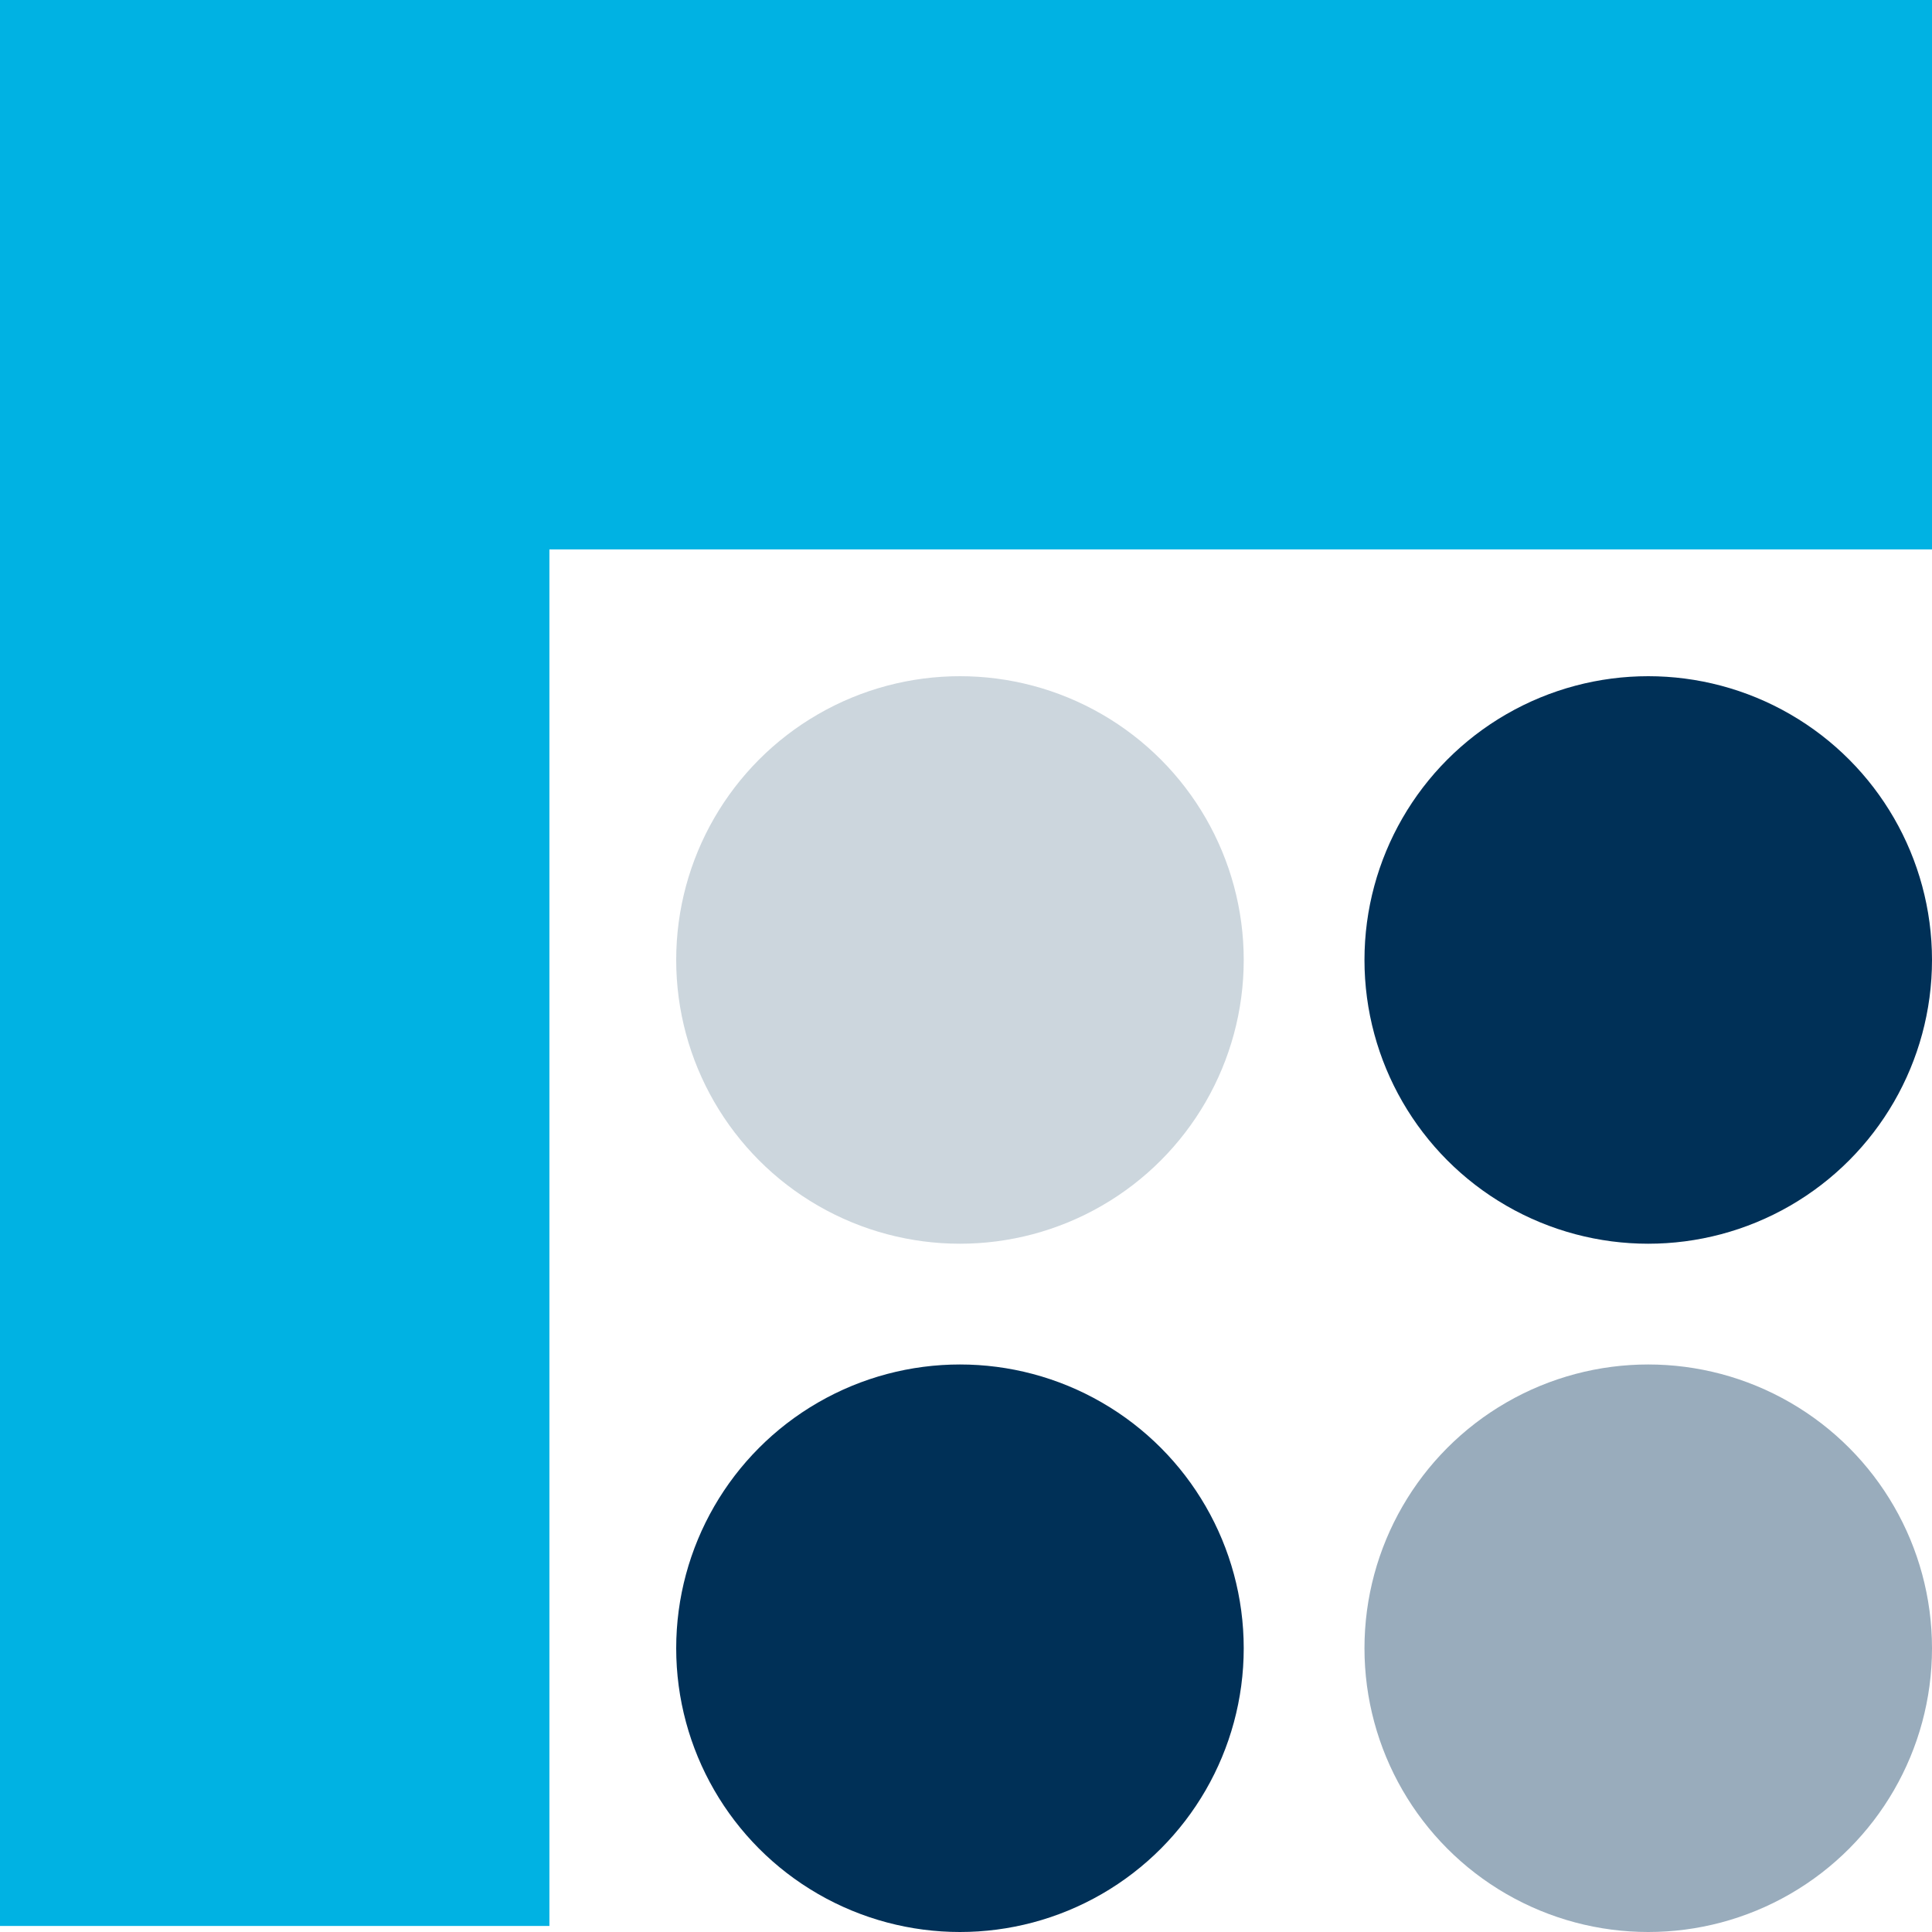
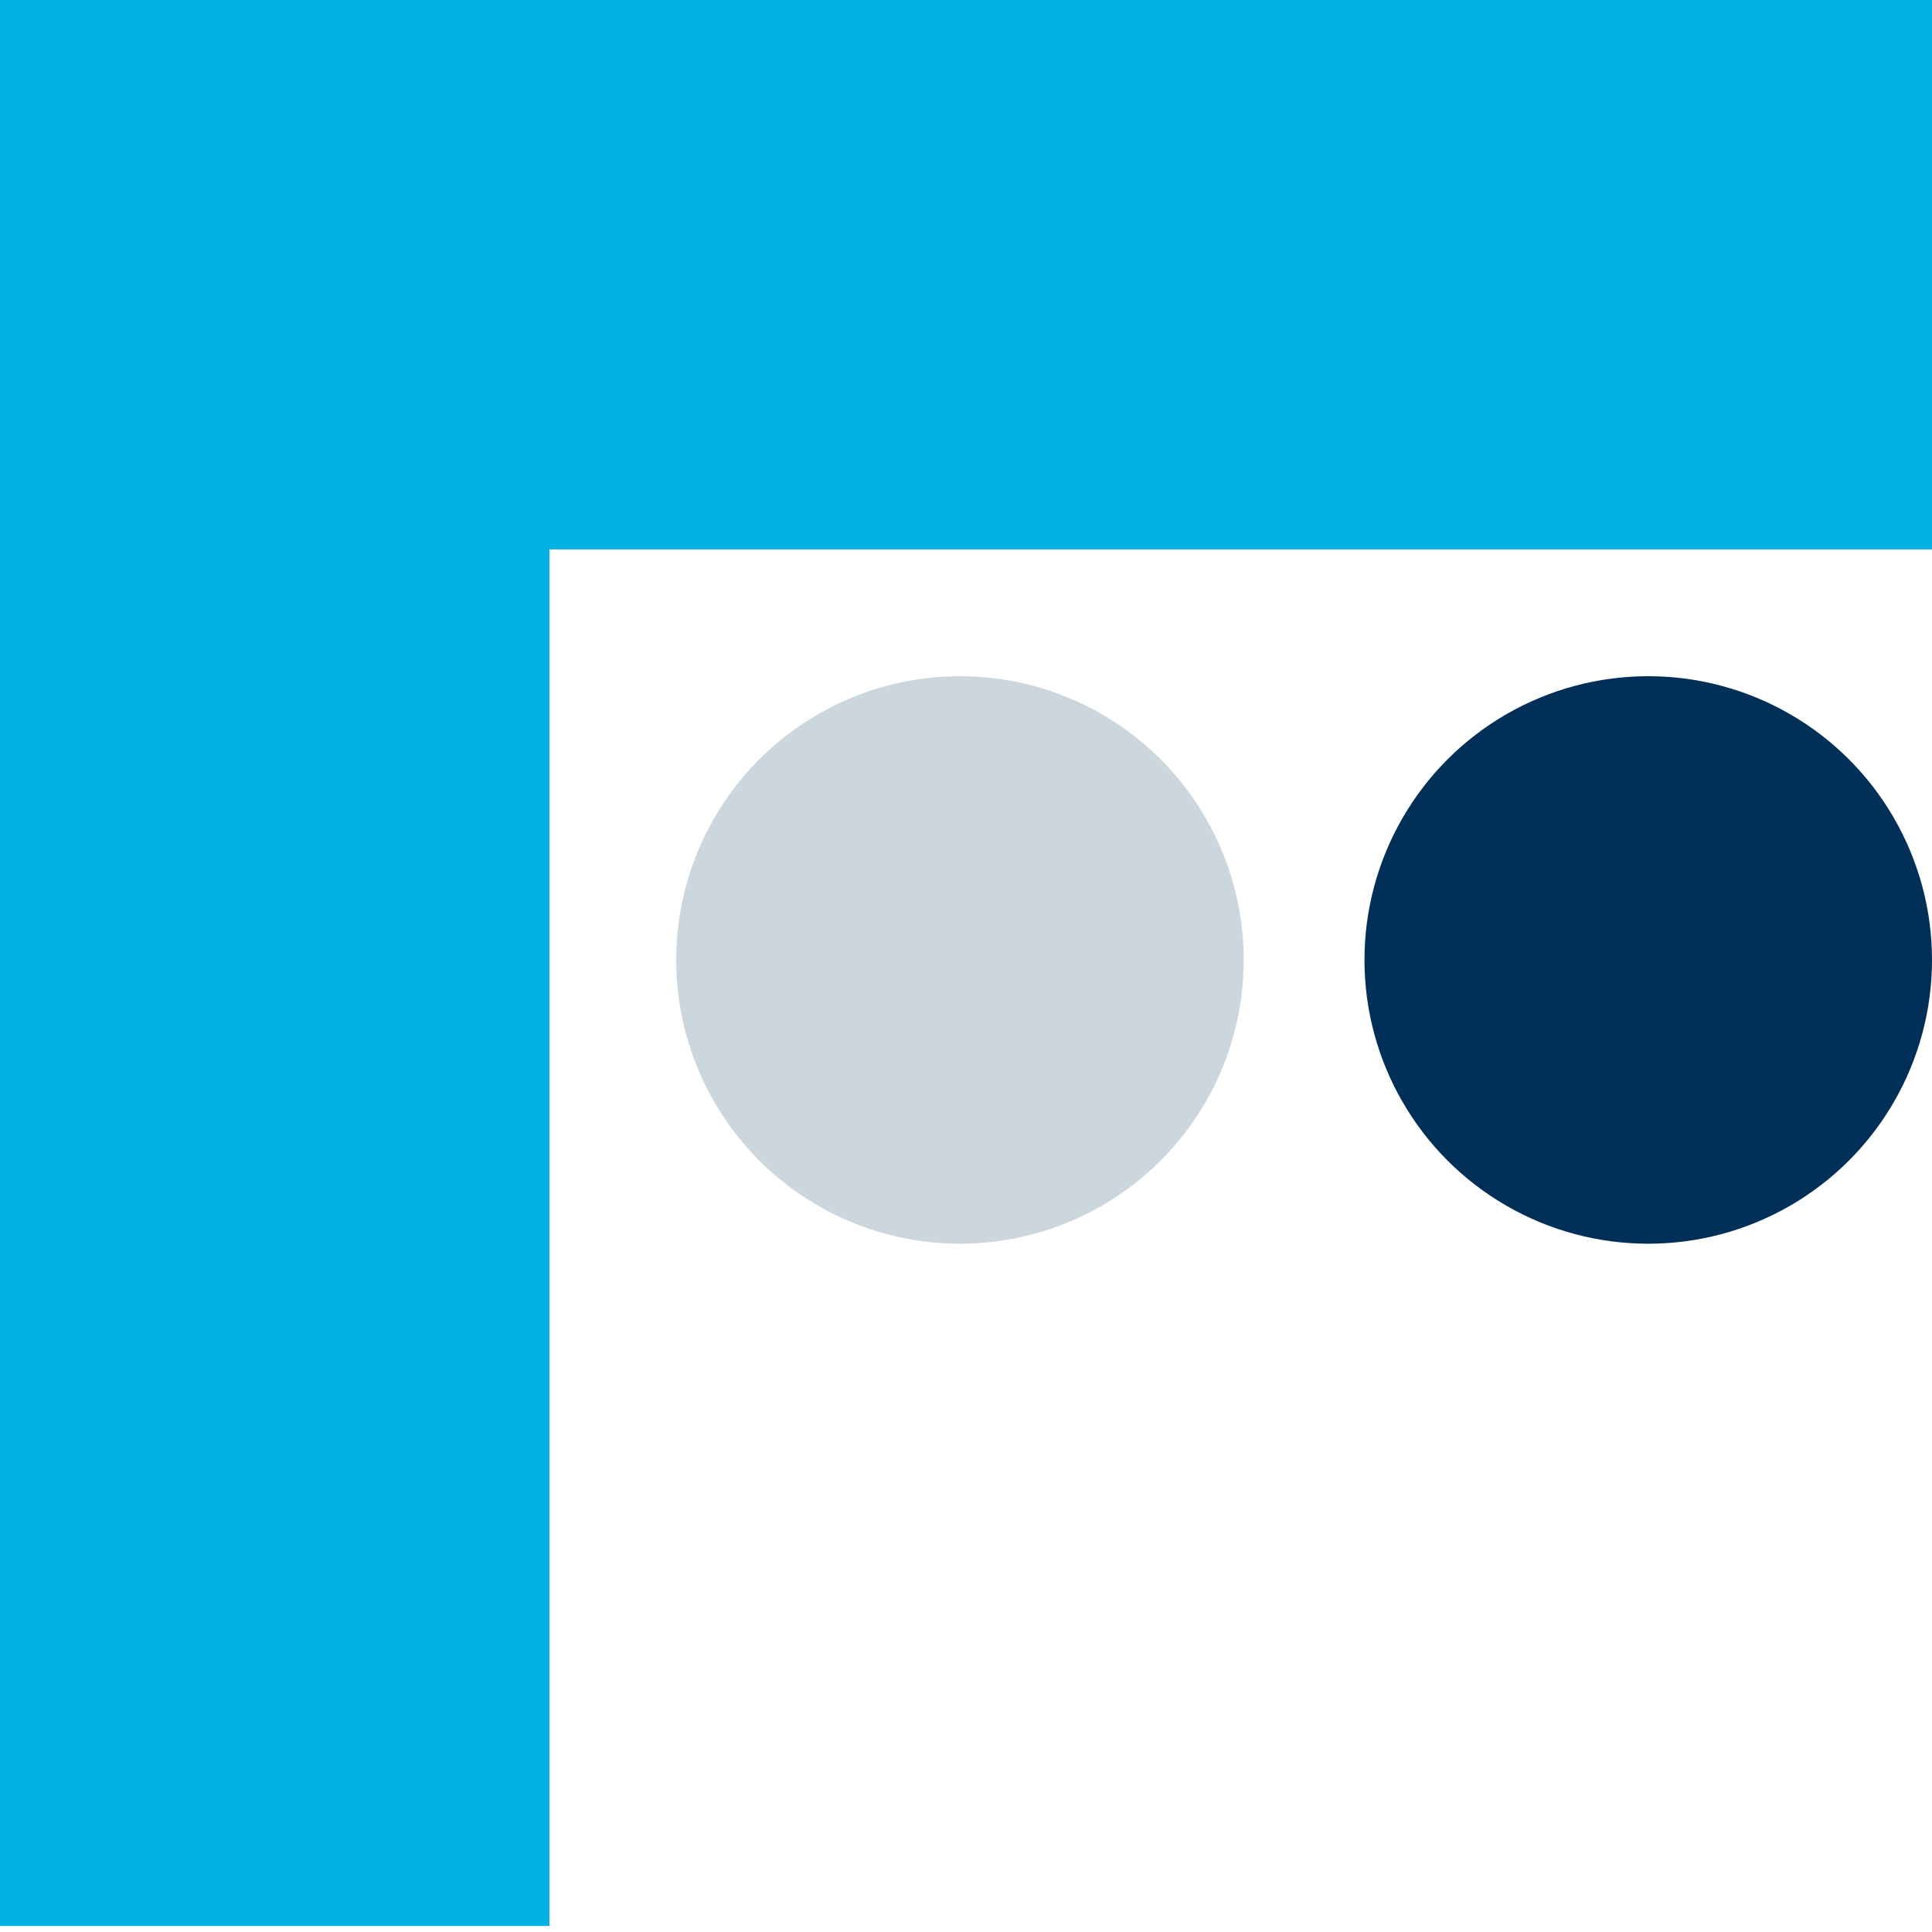
<svg xmlns="http://www.w3.org/2000/svg" version="1.1" id="Layer_1" x="0px" y="0px" viewBox="0 0 32 32" style="enable-background:new 0 0 32 32;" xml:space="preserve">
  <style type="text/css">
	.st0{fill:#00B2E3;}
	.st1{fill:#CCD6DD;}
	.st2{fill:#003057;}
	.st3{fill:#99ACBC;}
</style>
  <g>
    <polygon class="st0" points="0,31.9 9.1,31.9 9.1,9.1 32,9.1 32,0 0,0  " />
    <ellipse class="st1" cx="15.9" cy="15.9" rx="4.7" ry="4.7" />
    <ellipse class="st2" cx="27.3" cy="15.9" rx="4.7" ry="4.7" />
-     <ellipse class="st2" cx="15.9" cy="27.3" rx="4.7" ry="4.7" />
-     <ellipse class="st3" cx="27.3" cy="27.3" rx="4.7" ry="4.7" />
  </g>
</svg>